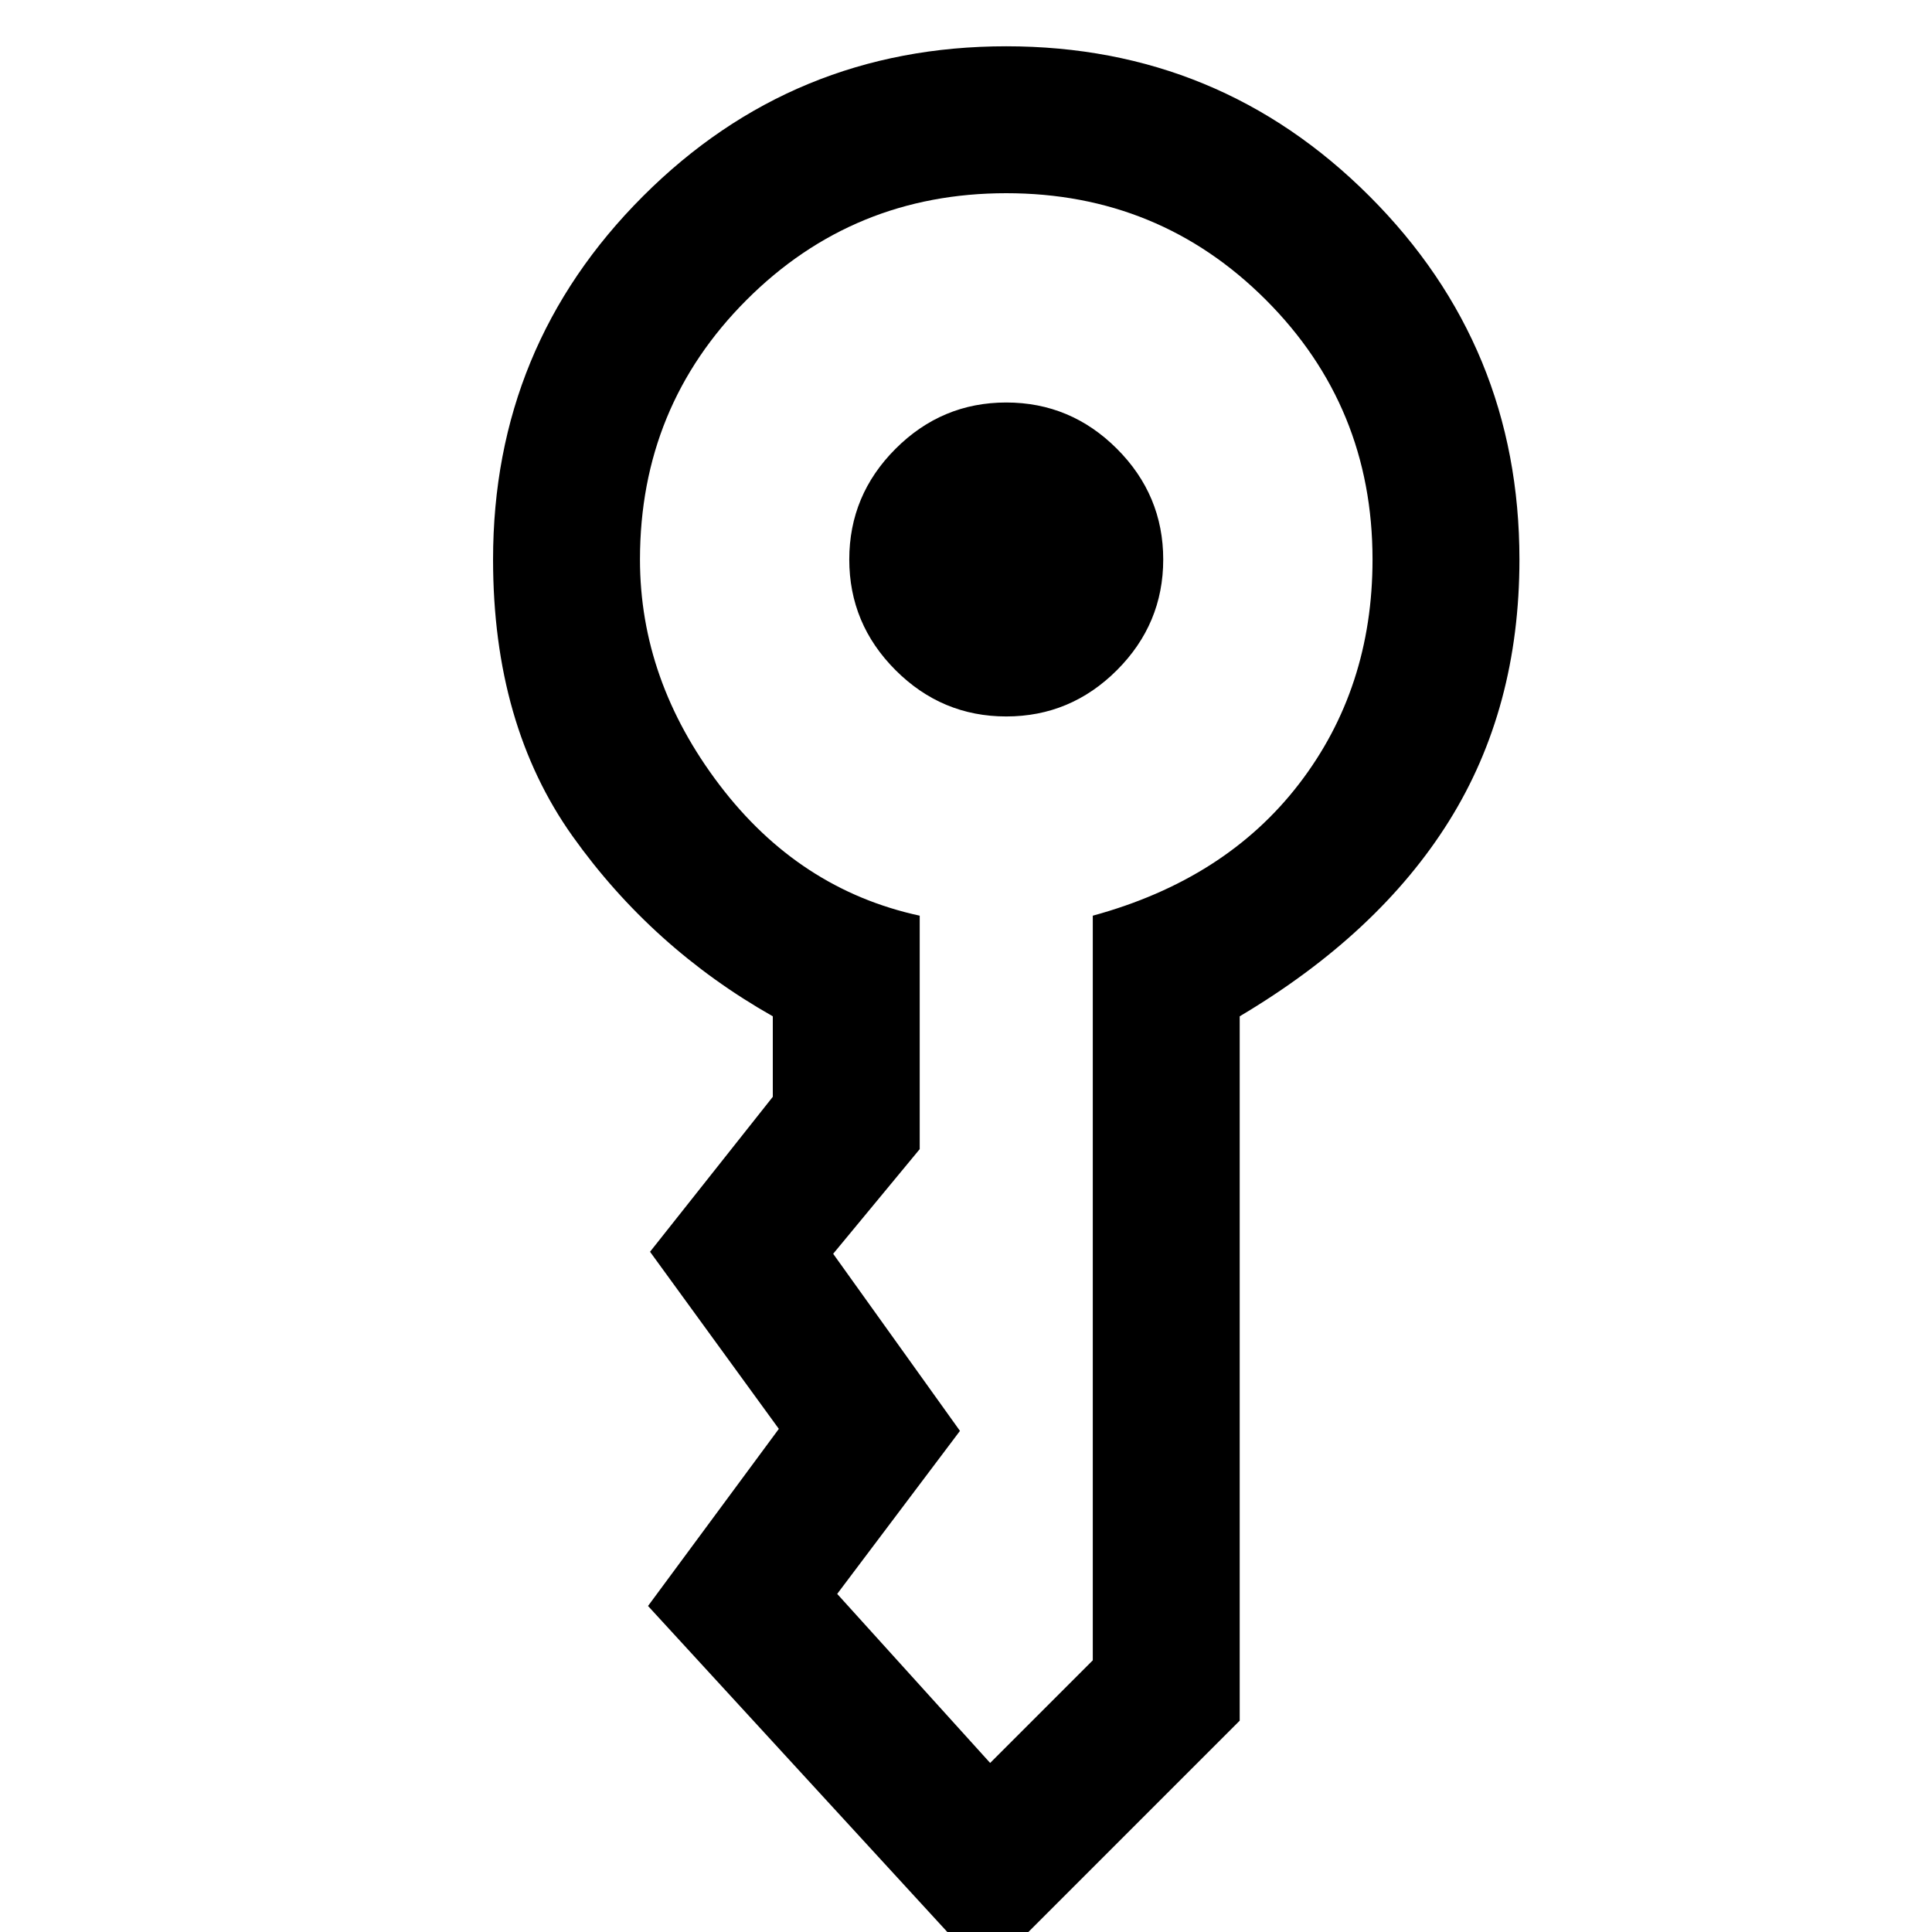
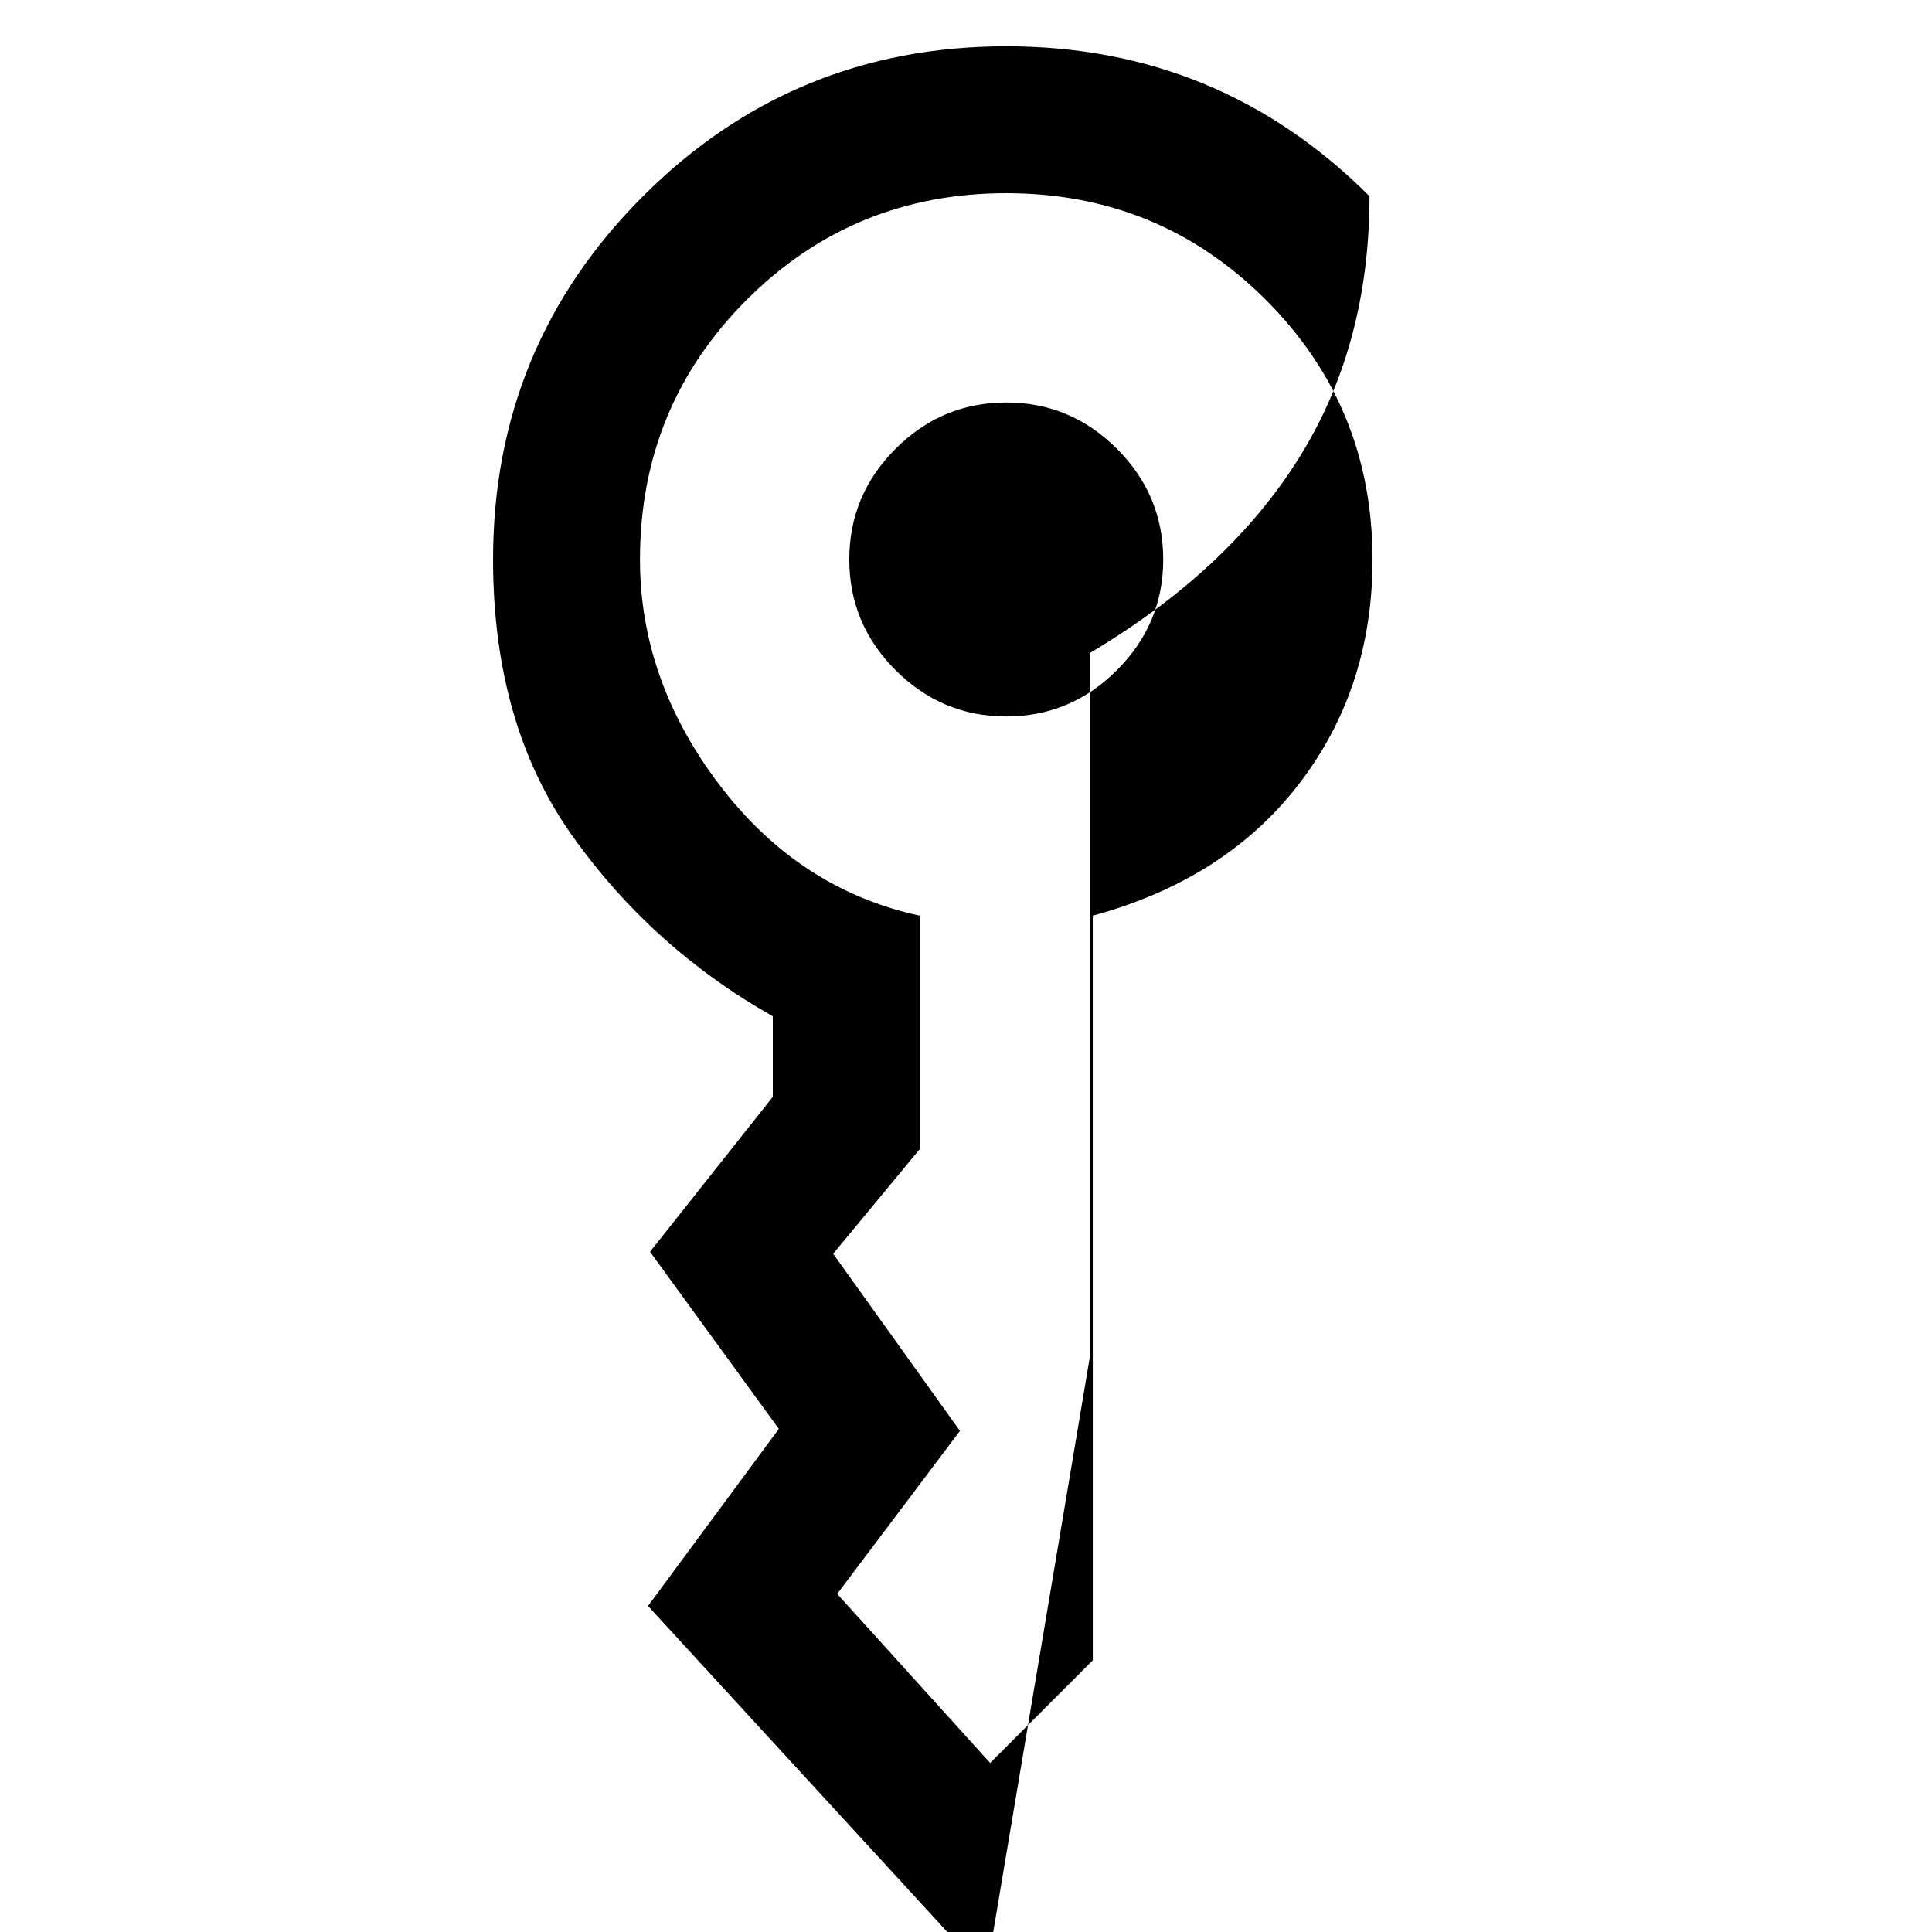
<svg xmlns="http://www.w3.org/2000/svg" height="48" viewBox="0 -960 960 960" width="48">
-   <path d="M422-682q0-32 23-55t55-23q32 0 55 23t23 55q0 32-23 55t-55 23q-32 0-55-23t-23-55Zm68 703L322-162l65-88-64-88 61-77v-40q-60-34-99.5-89.5T245-682q0-106 74.5-180.5T500-937q106 0 180.5 74.5T755-682q0 74-35 130t-104 97v350L490 21ZM318-682q0 60 39.5 112t99.5 65v116l-43 52 63 88-61 81 76 84 51-51v-370q66-18 102.5-65.5T682-682q0-76-53-129t-129-53q-76 0-129 53t-53 129Z" />
+   <path d="M422-682q0-32 23-55t55-23q32 0 55 23t23 55q0 32-23 55t-55 23q-32 0-55-23t-23-55Zm68 703L322-162l65-88-64-88 61-77v-40q-60-34-99.5-89.5T245-682q0-106 74.5-180.5T500-937q106 0 180.5 74.5q0 74-35 130t-104 97v350L490 21ZM318-682q0 60 39.5 112t99.5 65v116l-43 52 63 88-61 81 76 84 51-51v-370q66-18 102.5-65.5T682-682q0-76-53-129t-129-53q-76 0-129 53t-53 129Z" />
</svg>